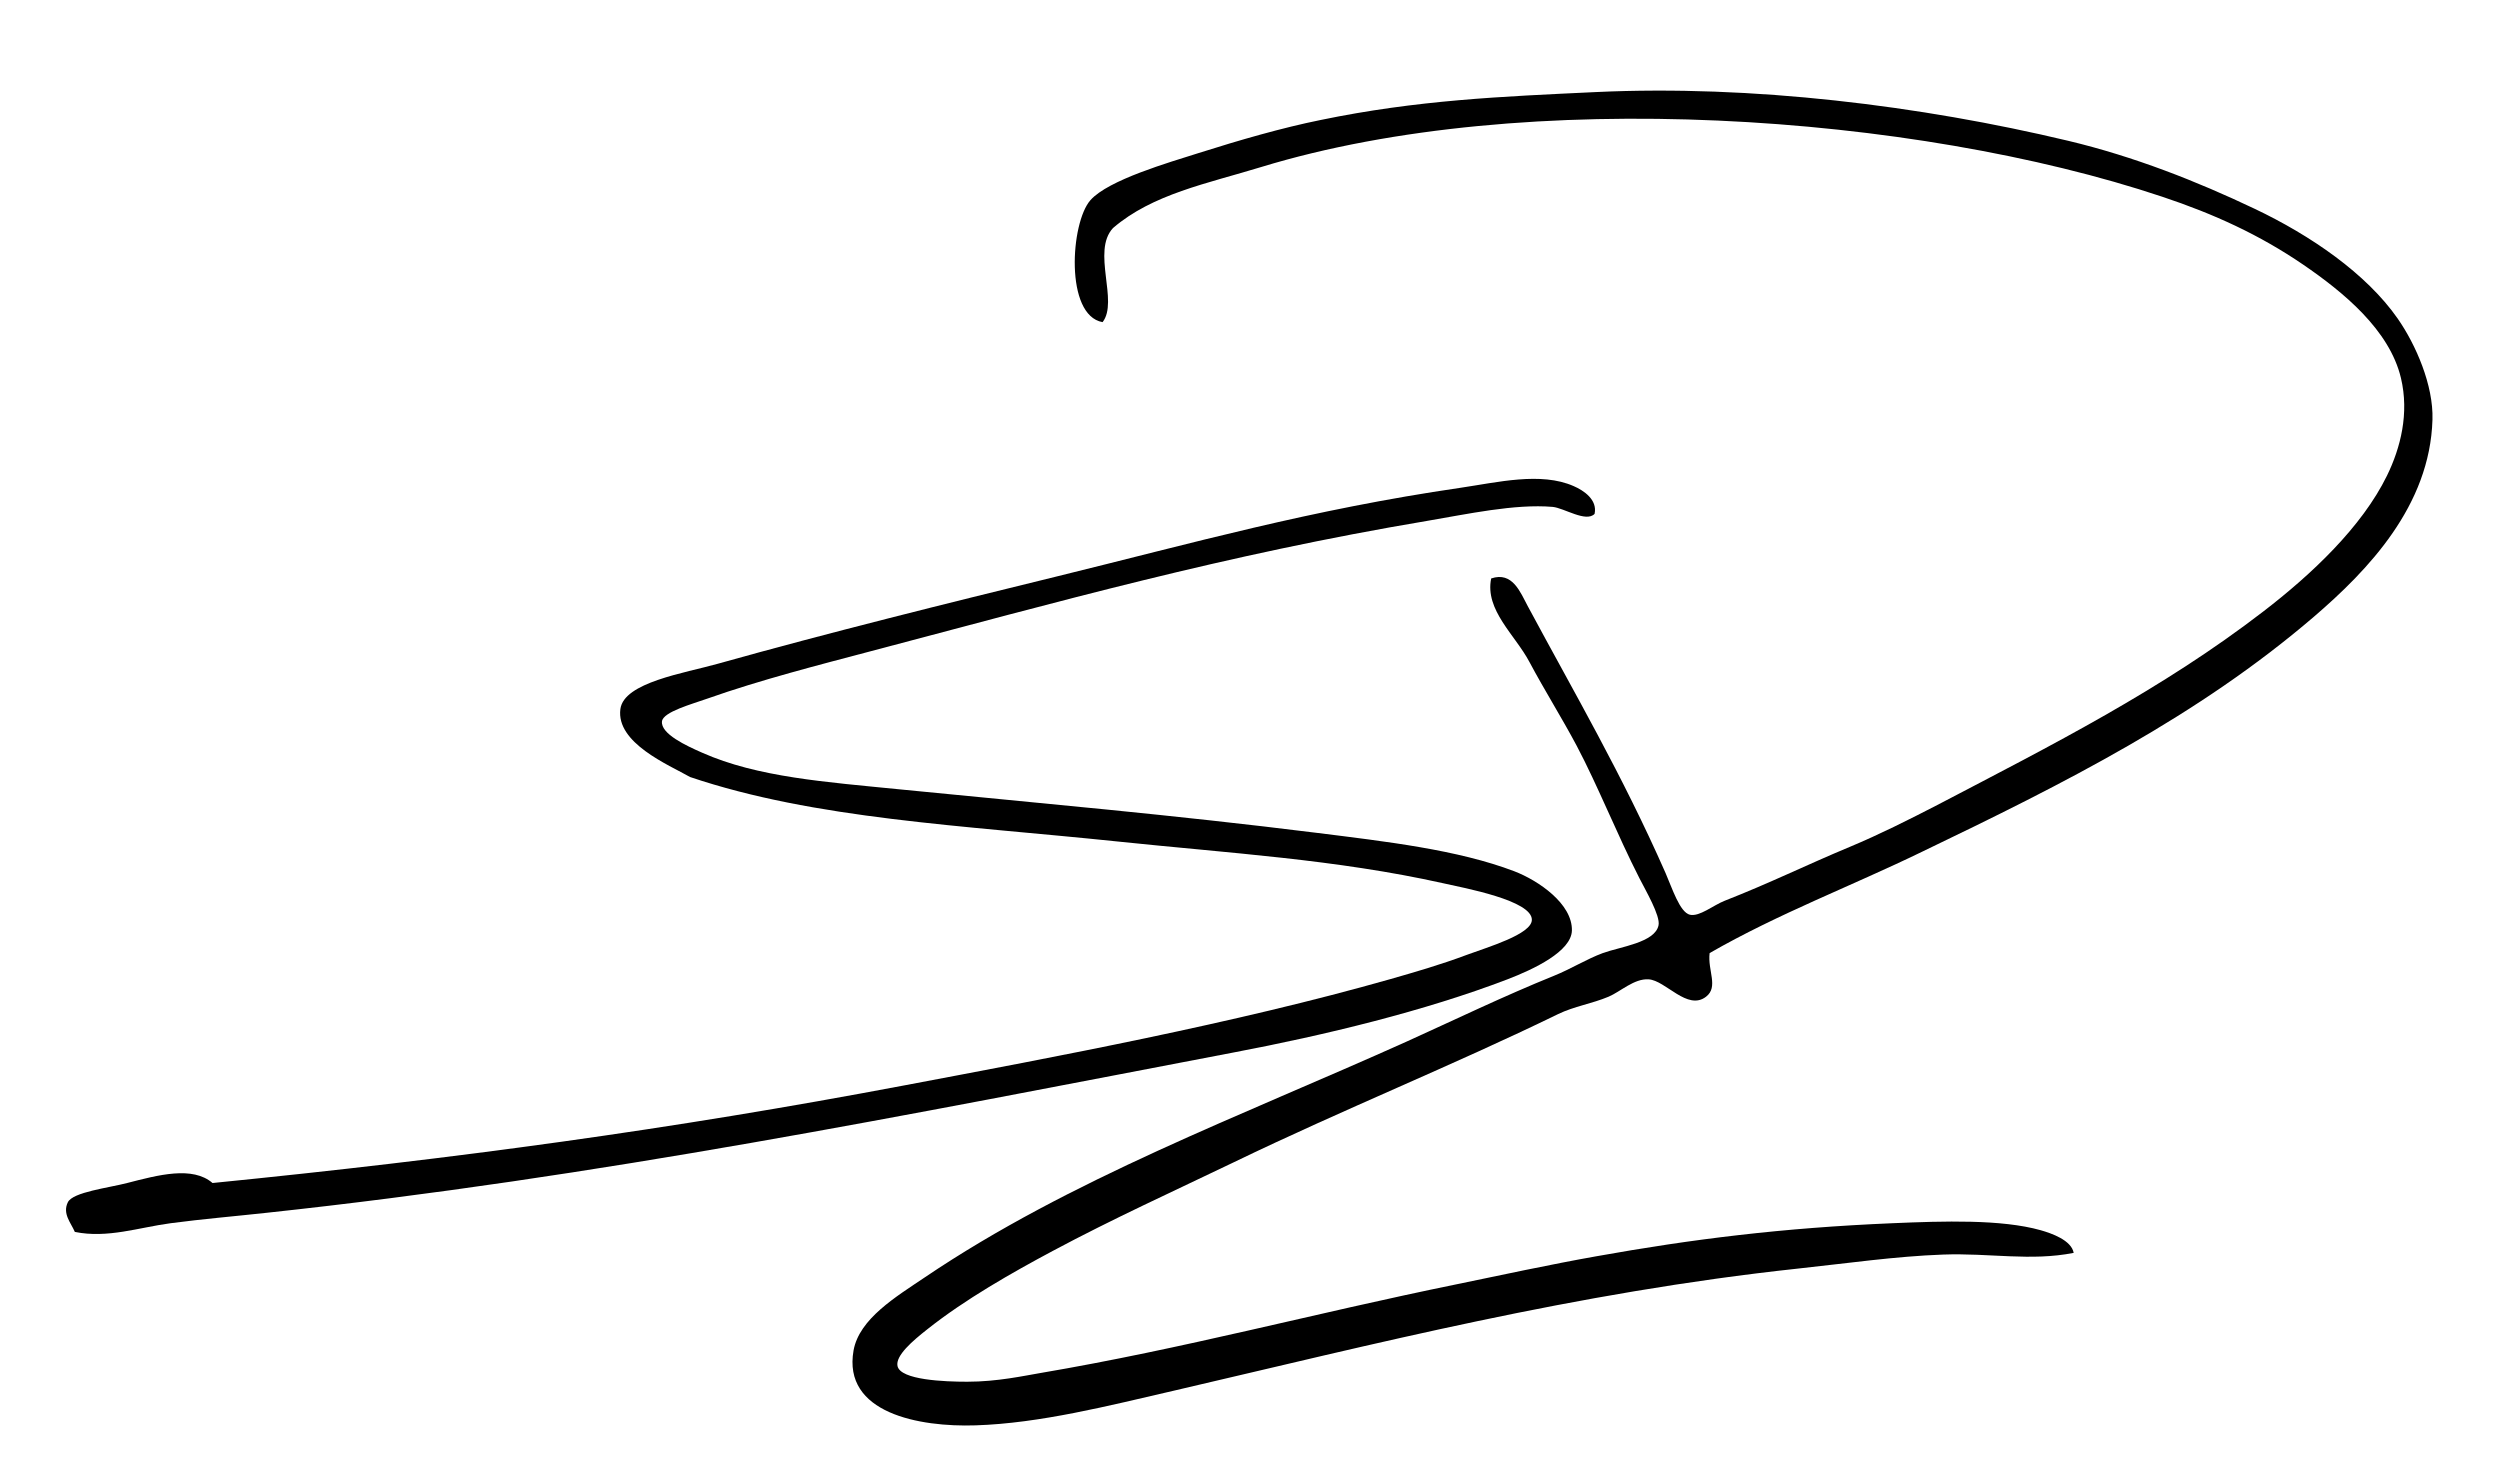
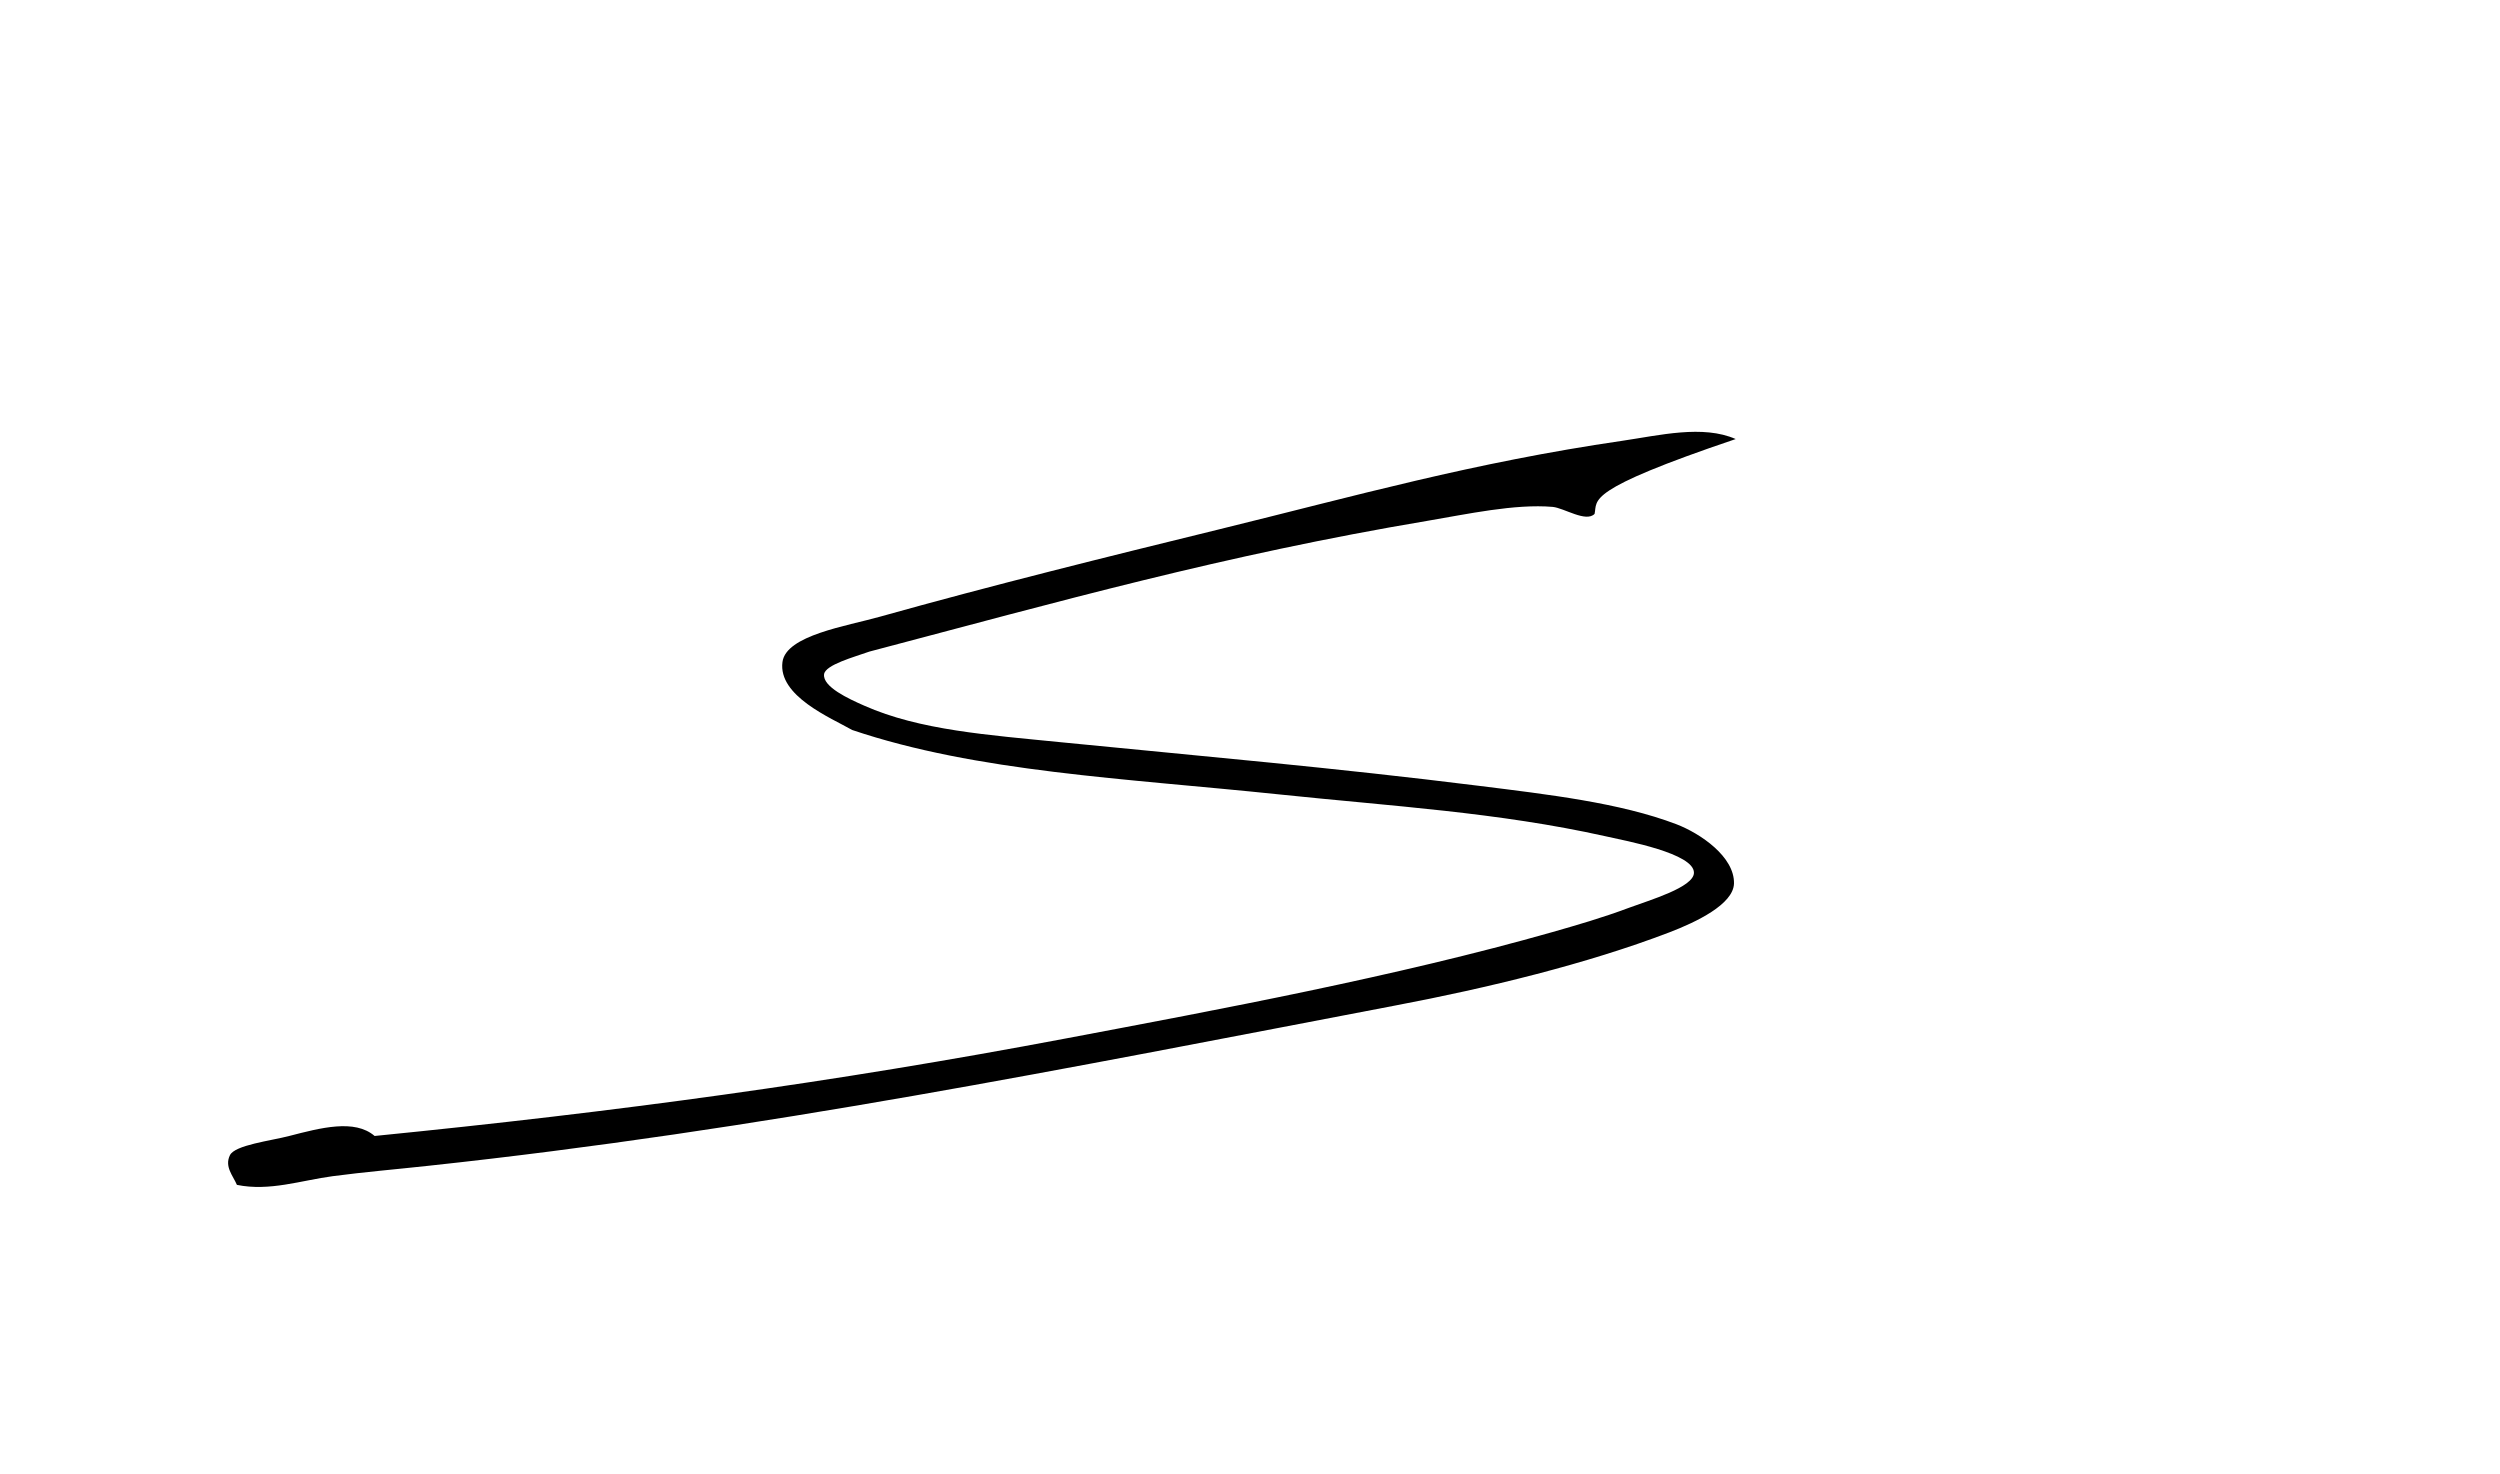
<svg xmlns="http://www.w3.org/2000/svg" version="1.1" id="Ebene_1" x="0px" y="0px" viewBox="0 0 161.03 94.97" style="enable-background:new 0 0 161.03 94.97;" xml:space="preserve">
  <g id="Schliere">
-     <path d="M110.12,61.39c-0.14,1.12,0.59,2.18-0.23,2.81c-1.2,0.93-2.6-1.05-3.7-1.12c-0.93-0.06-1.82,0.8-2.58,1.12   c-1.07,0.45-2.22,0.62-3.25,1.12c-6.77,3.3-13.82,6.13-20.88,9.54c-3.91,1.88-7.77,3.63-11.68,5.72c-2.6,1.39-5.64,3.11-8.08,5.05   c-0.94,0.74-2.05,1.69-1.91,2.36c0.19,0.9,3.03,1.01,4.49,1.01c1.95,0,3.69-0.39,4.71-0.56c9.29-1.58,17.52-3.82,26.83-5.72   c2.7-0.56,6.1-1.29,8.98-1.8c6.2-1.11,11.98-1.83,19.08-2.13c3.3-0.14,7.01-0.26,9.54,0.45c0.7,0.2,1.98,0.64,2.13,1.46   c-2.76,0.55-5.42,0-8.42,0.11c-3.05,0.11-6.23,0.57-9.32,0.9c-14.38,1.55-27.25,4.85-40.19,7.86c-4.24,0.98-8.67,2.11-12.8,2.24   c-3.62,0.12-8.58-0.78-7.86-4.83c0.37-2.04,2.73-3.45,4.6-4.71c9.31-6.29,20.35-10.38,30.98-15.16c3.16-1.43,6.3-2.95,9.54-4.26   c1.09-0.44,2.11-1.08,3.14-1.46c1.12-0.41,3.36-0.67,3.59-1.79c0.13-0.61-0.84-2.26-1.23-3.03c-1.43-2.8-2.69-5.98-4.04-8.53   c-0.95-1.79-2.07-3.57-3.04-5.39c-0.92-1.75-2.89-3.35-2.47-5.39c1.38-0.47,1.88,0.9,2.36,1.79c3.04,5.66,6.07,10.83,8.87,17.18   c0.42,0.96,0.92,2.54,1.57,2.69c0.62,0.14,1.5-0.61,2.24-0.9c2.96-1.16,5.18-2.27,8.08-3.48c1.87-0.78,3.8-1.75,5.62-2.69   c7.42-3.88,14.44-7.42,20.99-12.46c3.11-2.39,6.35-5.44,7.97-8.75c0.88-1.8,1.44-4.02,0.9-6.29c-0.74-3.11-3.72-5.54-6.29-7.3   c-2.81-1.92-5.73-3.26-9.09-4.38c-15.95-5.33-41.02-7.11-58.04-1.91c-3.46,1.06-7,1.74-9.54,3.93c-1.39,1.5,0.38,4.72-0.67,6.06   c-2.44-0.43-2.07-6.41-0.78-7.86c1.15-1.3,5.07-2.43,6.96-3.03c2.65-0.84,5.39-1.63,7.86-2.13c6.23-1.29,11.61-1.51,17.74-1.8   c10.05-0.47,20.9,0.87,30.42,3.14c4.23,1.01,8.27,2.6,12.01,4.38c3.6,1.71,7.19,4.17,9.21,7.07c1.17,1.68,2.31,4.3,2.24,6.51   c-0.16,5.55-4.15,9.7-7.63,12.69c-7.46,6.4-16.04,10.72-25.26,15.15C119.26,57.07,114.54,58.85,110.12,61.39L110.12,61.39z" />
-     <path d="M102.71,33.1c-0.55,0.57-1.96-0.38-2.7-0.45c-2.43-0.21-5.53,0.47-8.08,0.9C78.8,35.76,68.25,38.74,56,41.97   c-3.14,0.83-7.05,1.83-10.44,3.03c-0.98,0.35-2.84,0.85-2.92,1.46c-0.1,0.81,1.58,1.58,2.58,2.02c3.57,1.59,8.01,1.89,12.69,2.36   c9.38,0.93,17.49,1.63,26.94,2.81c4.38,0.55,9.04,1.08,12.69,2.47c1.56,0.6,3.75,2.1,3.71,3.82c-0.04,1.34-2.43,2.48-4.15,3.14   c-5.33,2.04-11.73,3.59-17.63,4.71c-21.25,4.06-40.81,8.02-62.31,10.33c-2.01,0.22-4.13,0.4-6.17,0.67   c-2.03,0.27-4.07,0.99-6.17,0.56c-0.25-0.59-0.81-1.17-0.45-1.91c0.32-0.66,2.64-0.93,3.82-1.24c2.02-0.52,4.21-1.11,5.5,0   c15.63-1.56,29.51-3.44,44.57-6.29c9.79-1.85,21.23-3.98,31.32-6.85c1.56-0.45,3.12-0.89,4.94-1.57c1.29-0.48,4.14-1.31,4.15-2.24   c0.02-1.25-4.34-2.05-5.72-2.36c-6.92-1.54-13.74-1.93-20.99-2.69c-9.98-1.04-19.48-1.44-27.51-4.15   c-1.39-0.79-4.78-2.19-4.49-4.38c0.23-1.72,4.13-2.31,6.29-2.92c7.13-2,14.76-3.89,21.78-5.61c8.88-2.18,16.38-4.31,26.04-5.72   c2.38-0.35,5.18-1.04,7.29-0.11C102.01,31.59,102.91,32.19,102.71,33.1L102.71,33.1z" />
+     <path d="M102.71,33.1c-0.55,0.57-1.96-0.38-2.7-0.45c-2.43-0.21-5.53,0.47-8.08,0.9C78.8,35.76,68.25,38.74,56,41.97   c-0.98,0.35-2.84,0.85-2.92,1.46c-0.1,0.81,1.58,1.58,2.58,2.02c3.57,1.59,8.01,1.89,12.69,2.36   c9.38,0.93,17.49,1.63,26.94,2.81c4.38,0.55,9.04,1.08,12.69,2.47c1.56,0.6,3.75,2.1,3.71,3.82c-0.04,1.34-2.43,2.48-4.15,3.14   c-5.33,2.04-11.73,3.59-17.63,4.71c-21.25,4.06-40.81,8.02-62.31,10.33c-2.01,0.22-4.13,0.4-6.17,0.67   c-2.03,0.27-4.07,0.99-6.17,0.56c-0.25-0.59-0.81-1.17-0.45-1.91c0.32-0.66,2.64-0.93,3.82-1.24c2.02-0.52,4.21-1.11,5.5,0   c15.63-1.56,29.51-3.44,44.57-6.29c9.79-1.85,21.23-3.98,31.32-6.85c1.56-0.45,3.12-0.89,4.94-1.57c1.29-0.48,4.14-1.31,4.15-2.24   c0.02-1.25-4.34-2.05-5.72-2.36c-6.92-1.54-13.74-1.93-20.99-2.69c-9.98-1.04-19.48-1.44-27.51-4.15   c-1.39-0.79-4.78-2.19-4.49-4.38c0.23-1.72,4.13-2.31,6.29-2.92c7.13-2,14.76-3.89,21.78-5.61c8.88-2.18,16.38-4.31,26.04-5.72   c2.38-0.35,5.18-1.04,7.29-0.11C102.01,31.59,102.91,32.19,102.71,33.1L102.71,33.1z" />
  </g>
</svg>